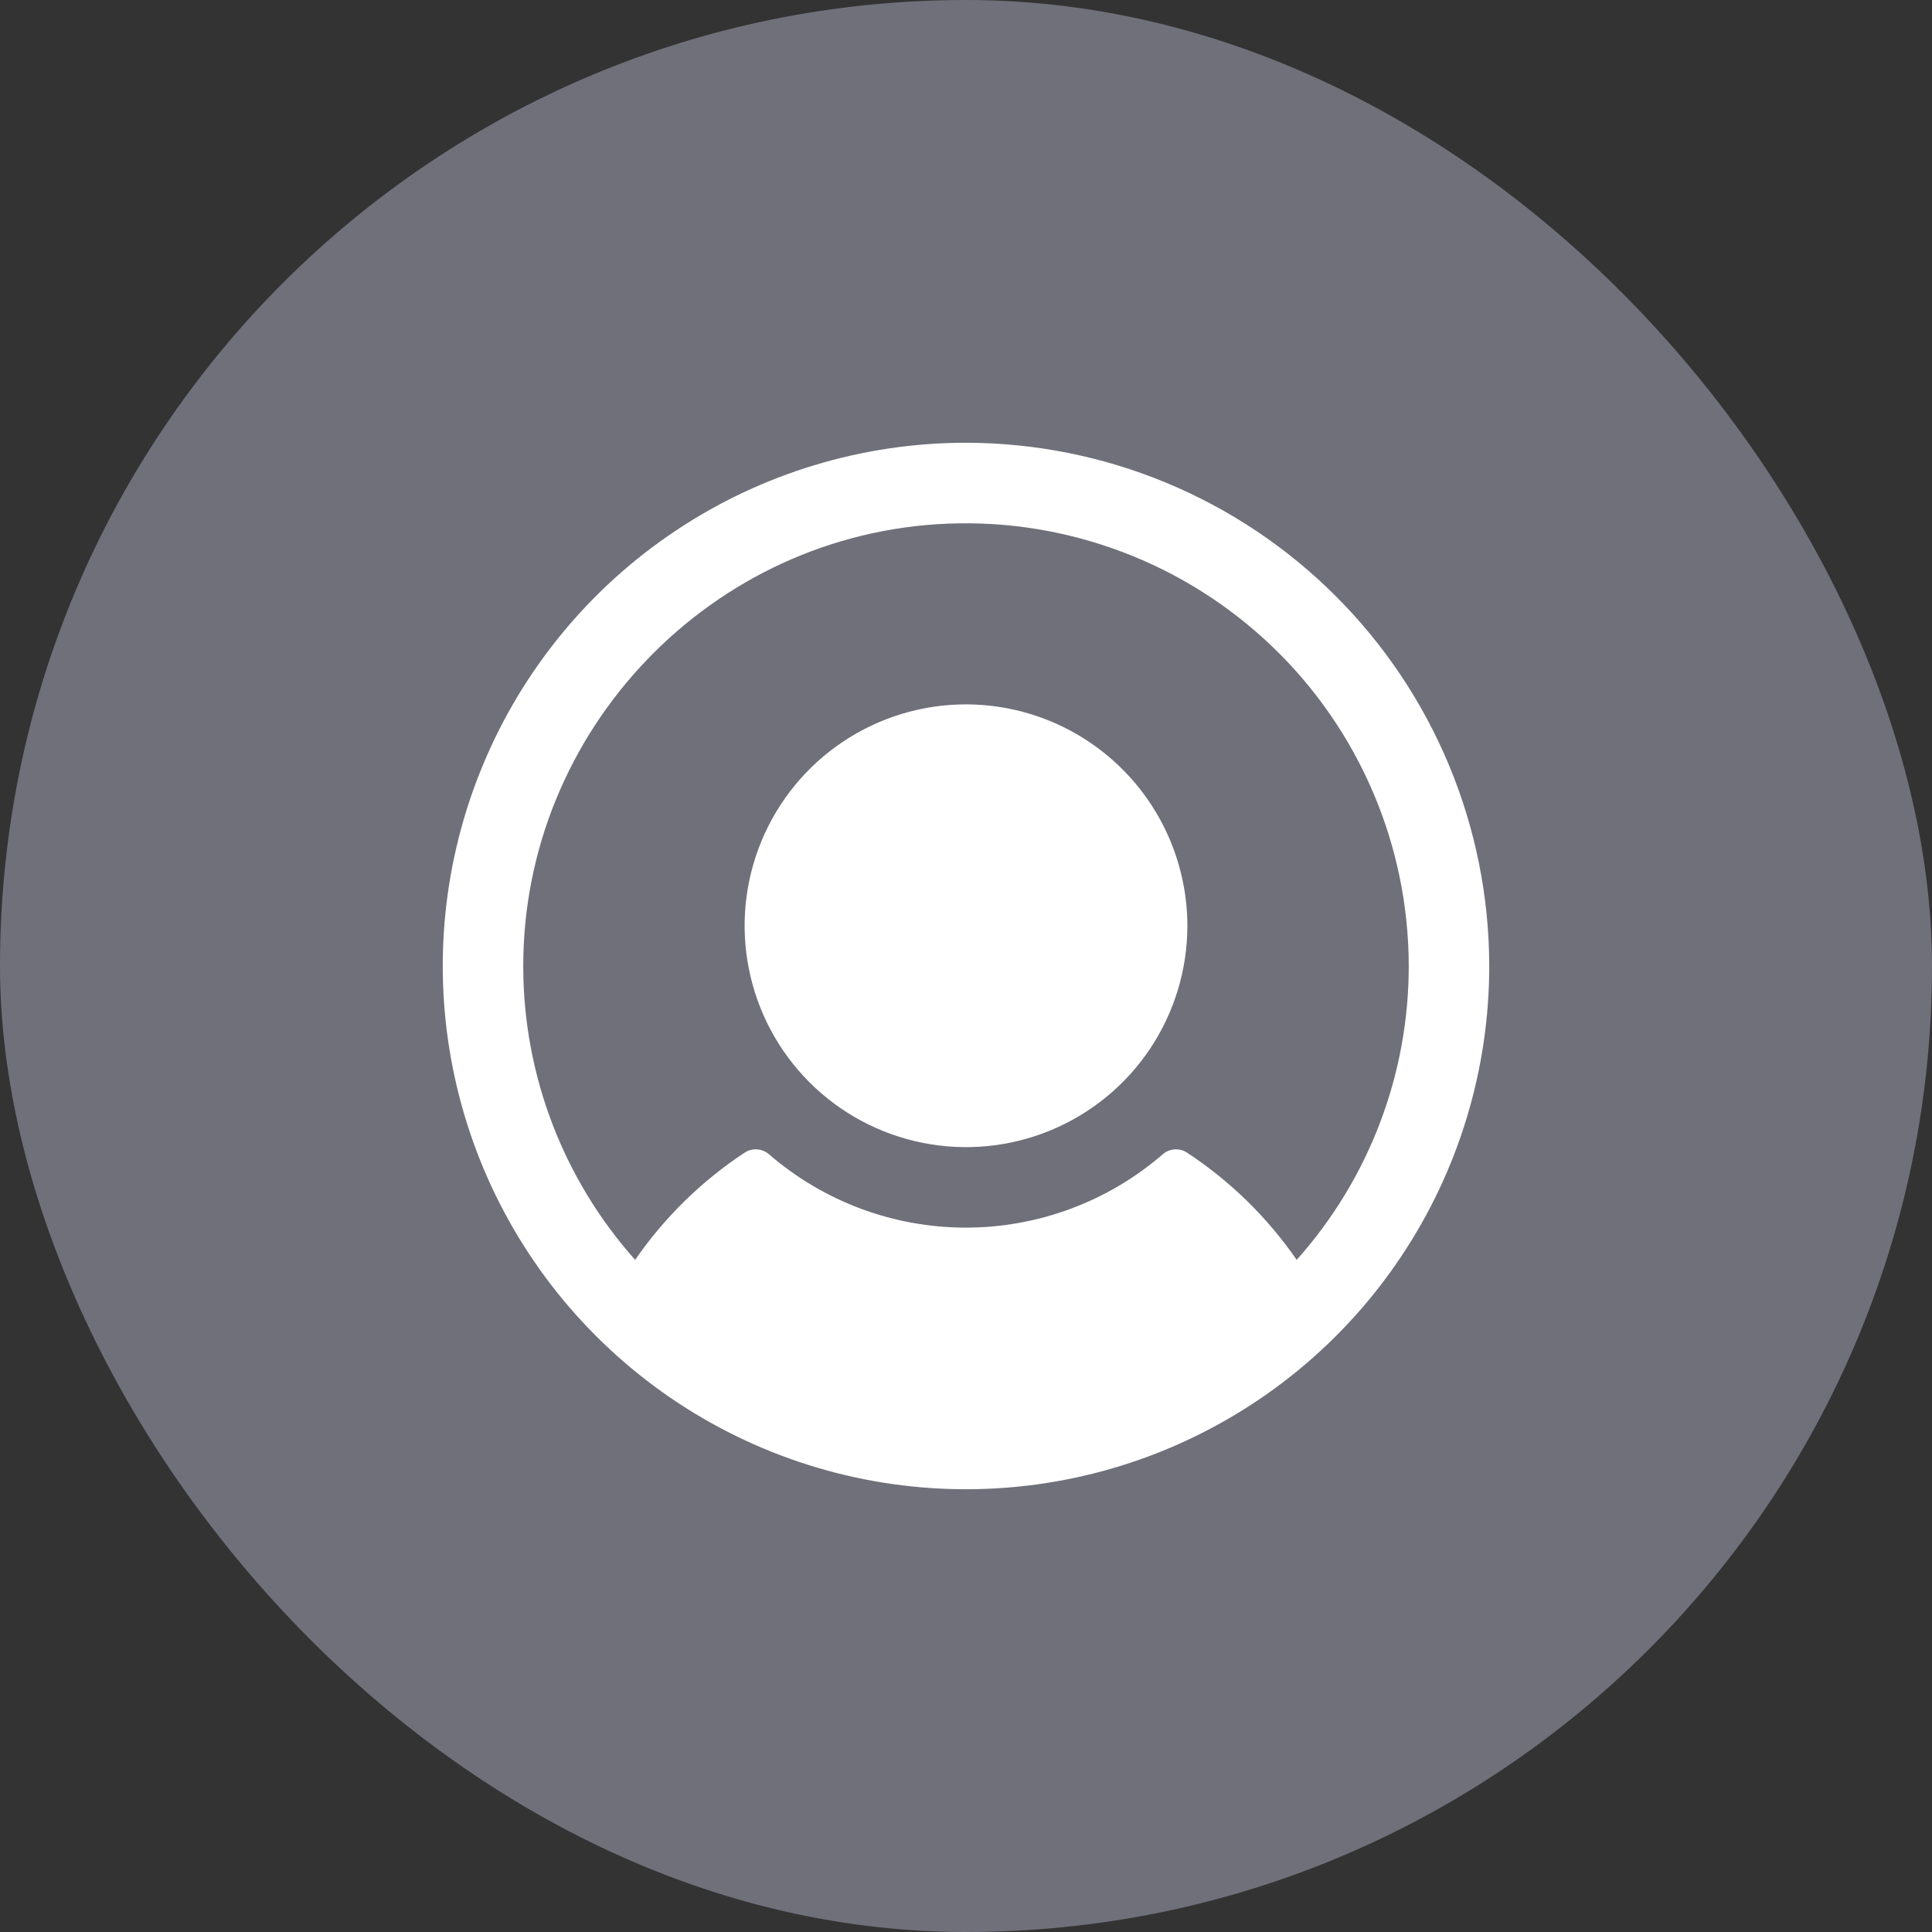
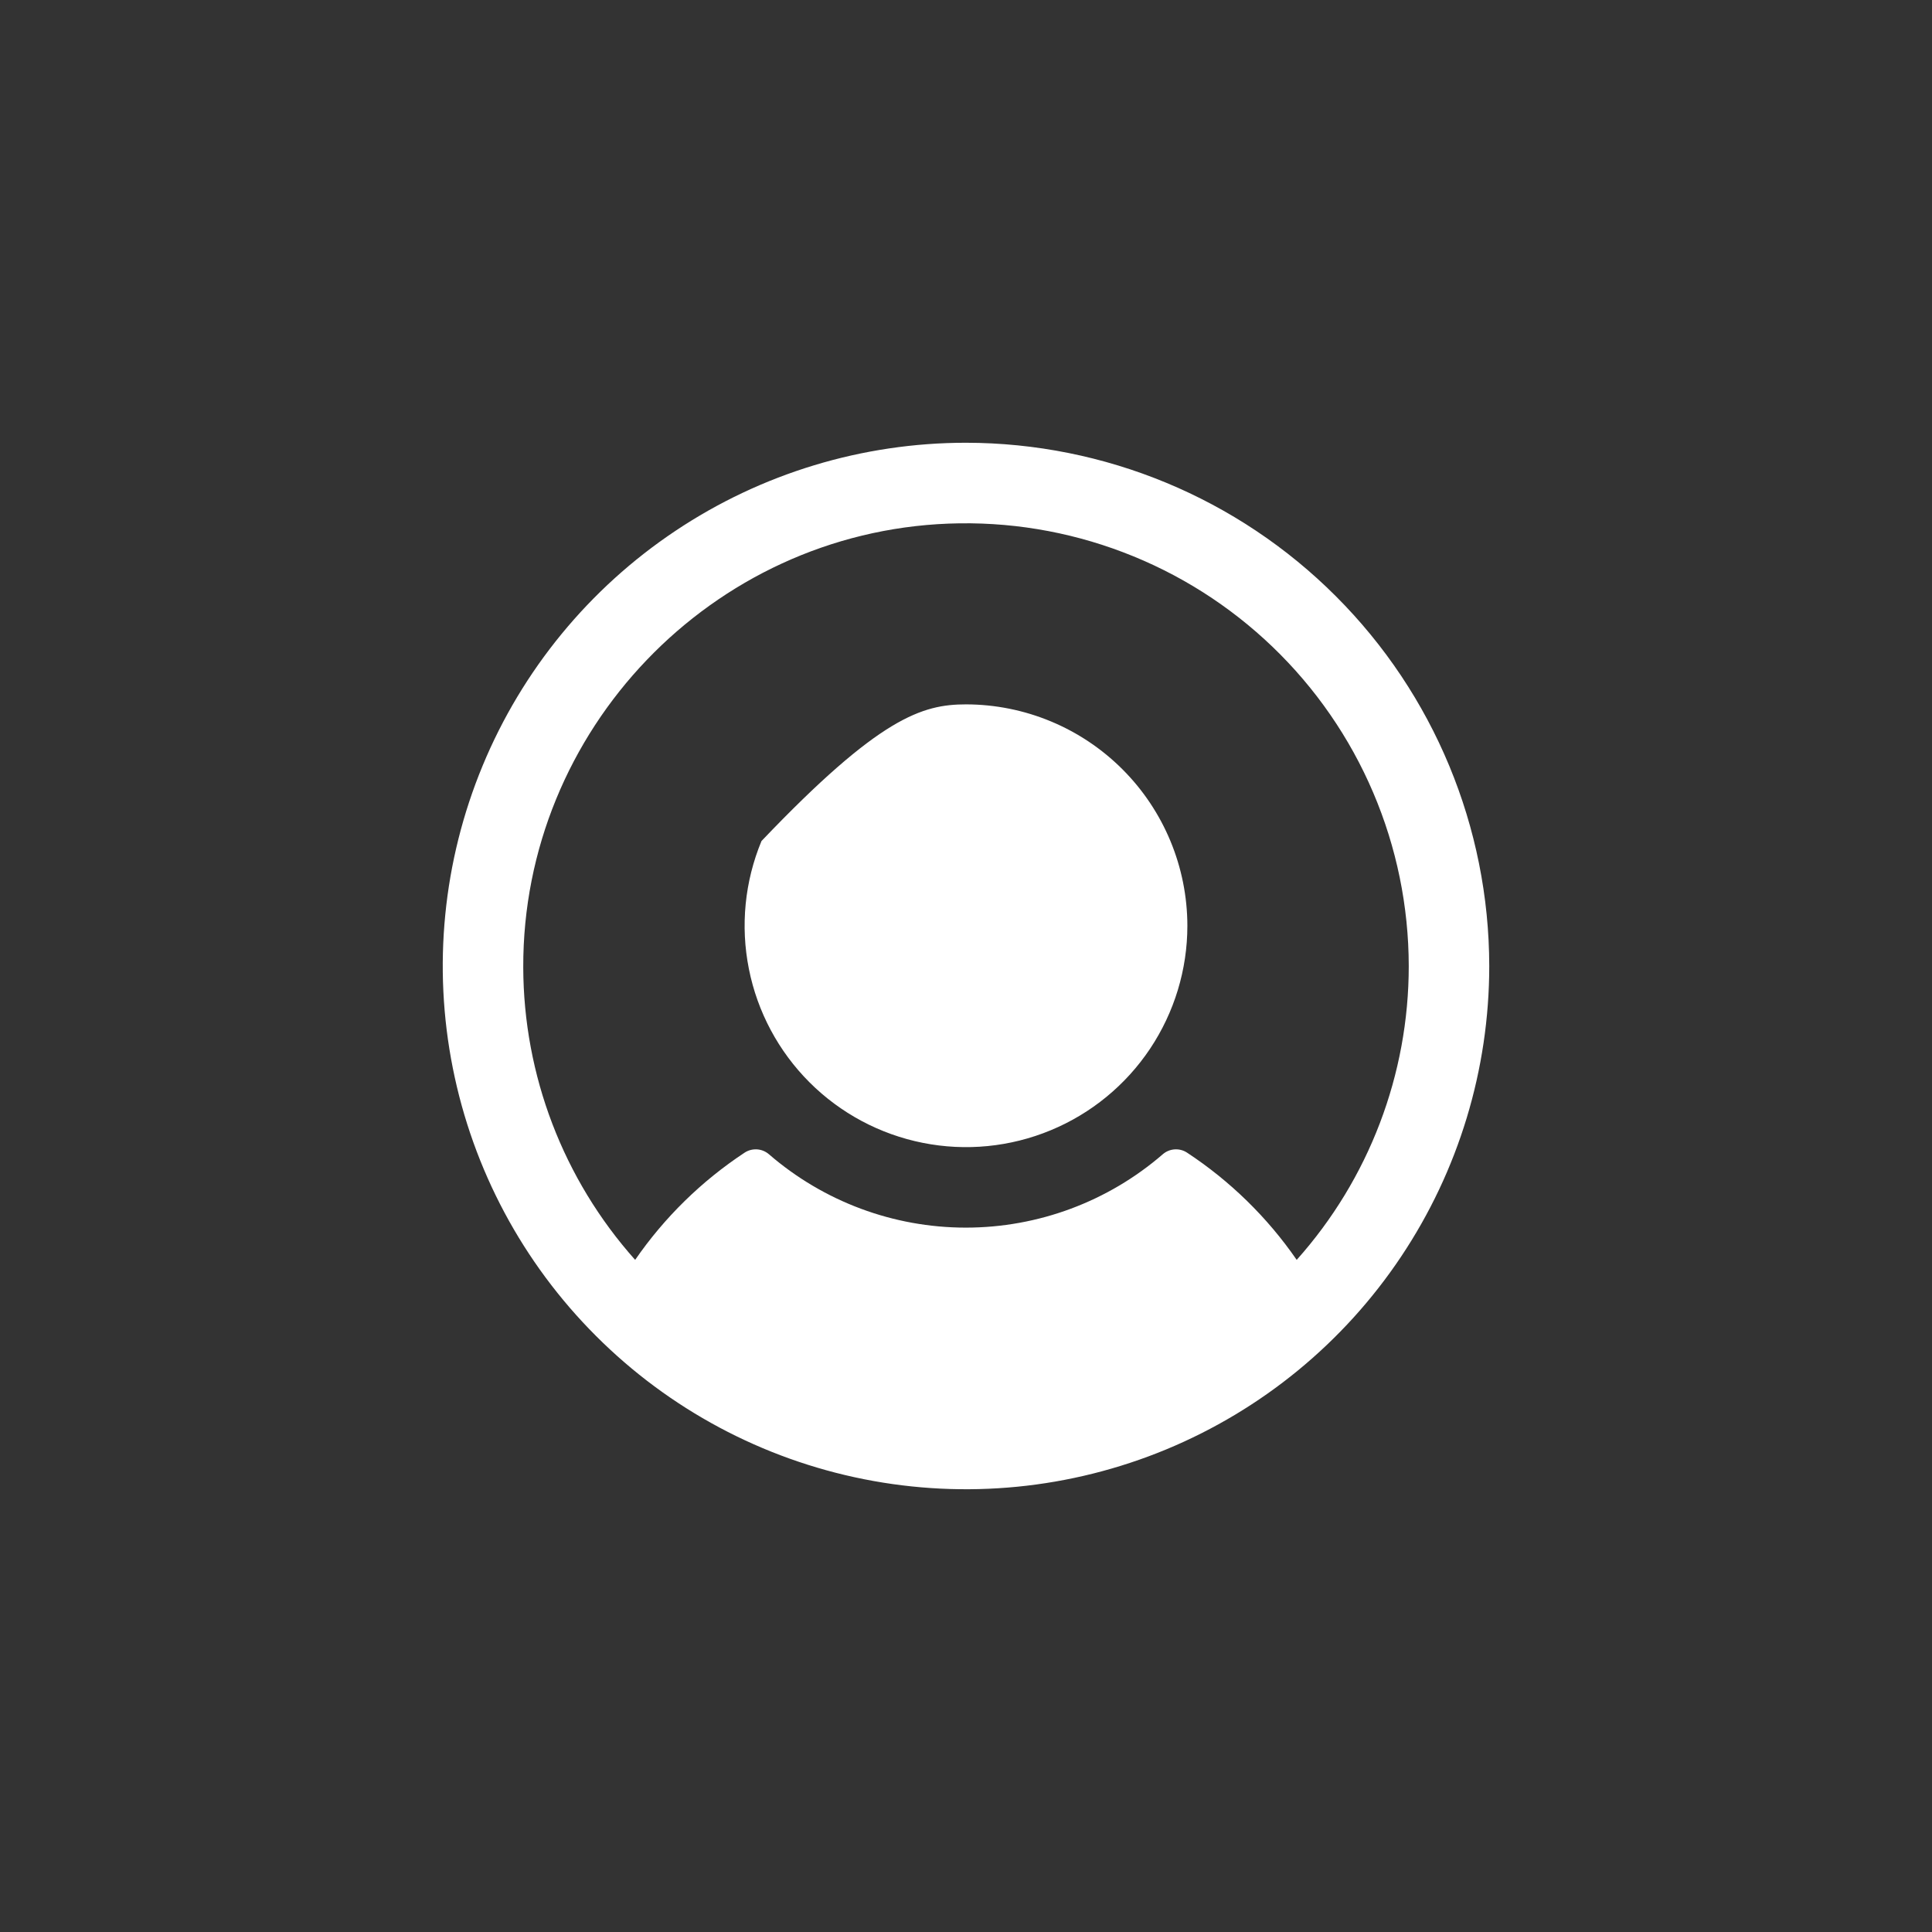
<svg xmlns="http://www.w3.org/2000/svg" width="48" height="48" viewBox="0 0 48 48" fill="none">
  <rect x="0" y="0" width="48" height="48" fill="#333333" stroke="none" />
-   <rect width="48" height="48" rx="24" fill="#70707B" />
-   <path d="M29.5 23C29.5 24.088 29.177 25.151 28.573 26.056C27.969 26.96 27.11 27.665 26.105 28.081C25.1 28.498 23.994 28.607 22.927 28.394C21.86 28.182 20.88 27.658 20.111 26.889C19.342 26.12 18.818 25.14 18.606 24.073C18.393 23.006 18.502 21.9 18.919 20.895C19.335 19.89 20.04 19.031 20.944 18.427C21.849 17.823 22.912 17.5 24 17.5C25.458 17.502 26.856 18.082 27.887 19.113C28.918 20.144 29.498 21.542 29.5 23ZM37 24C37 26.571 36.238 29.085 34.809 31.222C33.381 33.36 31.35 35.026 28.975 36.01C26.599 36.994 23.986 37.252 21.464 36.75C18.942 36.249 16.626 35.011 14.808 33.192C12.989 31.374 11.751 29.058 11.25 26.536C10.748 24.014 11.006 21.401 11.99 19.025C12.973 16.65 14.64 14.619 16.778 13.191C18.915 11.762 21.429 11 24 11C27.447 11.004 30.751 12.374 33.188 14.812C35.626 17.249 36.996 20.553 37 24ZM35 24C34.998 22.519 34.698 21.054 34.117 19.692C33.537 18.331 32.687 17.1 31.62 16.074C30.552 15.048 29.289 14.247 27.905 13.721C26.521 13.194 25.046 12.952 23.566 13.009C17.679 13.236 12.984 18.14 13 24.031C13.006 26.713 13.995 29.3 15.78 31.301C16.507 30.247 17.431 29.342 18.5 28.637C18.591 28.577 18.7 28.549 18.809 28.556C18.918 28.563 19.021 28.606 19.104 28.677C20.463 29.853 22.2 30.5 23.996 30.5C25.793 30.5 27.53 29.853 28.889 28.677C28.971 28.606 29.075 28.563 29.184 28.556C29.293 28.549 29.401 28.577 29.492 28.637C30.563 29.342 31.488 30.246 32.216 31.301C34.01 29.293 35.001 26.693 35 24Z" fill="white" />
+   <path d="M29.5 23C29.5 24.088 29.177 25.151 28.573 26.056C27.969 26.96 27.11 27.665 26.105 28.081C25.1 28.498 23.994 28.607 22.927 28.394C21.86 28.182 20.88 27.658 20.111 26.889C19.342 26.12 18.818 25.14 18.606 24.073C18.393 23.006 18.502 21.9 18.919 20.895C21.849 17.823 22.912 17.5 24 17.5C25.458 17.502 26.856 18.082 27.887 19.113C28.918 20.144 29.498 21.542 29.5 23ZM37 24C37 26.571 36.238 29.085 34.809 31.222C33.381 33.36 31.35 35.026 28.975 36.01C26.599 36.994 23.986 37.252 21.464 36.75C18.942 36.249 16.626 35.011 14.808 33.192C12.989 31.374 11.751 29.058 11.25 26.536C10.748 24.014 11.006 21.401 11.99 19.025C12.973 16.65 14.64 14.619 16.778 13.191C18.915 11.762 21.429 11 24 11C27.447 11.004 30.751 12.374 33.188 14.812C35.626 17.249 36.996 20.553 37 24ZM35 24C34.998 22.519 34.698 21.054 34.117 19.692C33.537 18.331 32.687 17.1 31.62 16.074C30.552 15.048 29.289 14.247 27.905 13.721C26.521 13.194 25.046 12.952 23.566 13.009C17.679 13.236 12.984 18.14 13 24.031C13.006 26.713 13.995 29.3 15.78 31.301C16.507 30.247 17.431 29.342 18.5 28.637C18.591 28.577 18.7 28.549 18.809 28.556C18.918 28.563 19.021 28.606 19.104 28.677C20.463 29.853 22.2 30.5 23.996 30.5C25.793 30.5 27.53 29.853 28.889 28.677C28.971 28.606 29.075 28.563 29.184 28.556C29.293 28.549 29.401 28.577 29.492 28.637C30.563 29.342 31.488 30.246 32.216 31.301C34.01 29.293 35.001 26.693 35 24Z" fill="white" />
</svg>